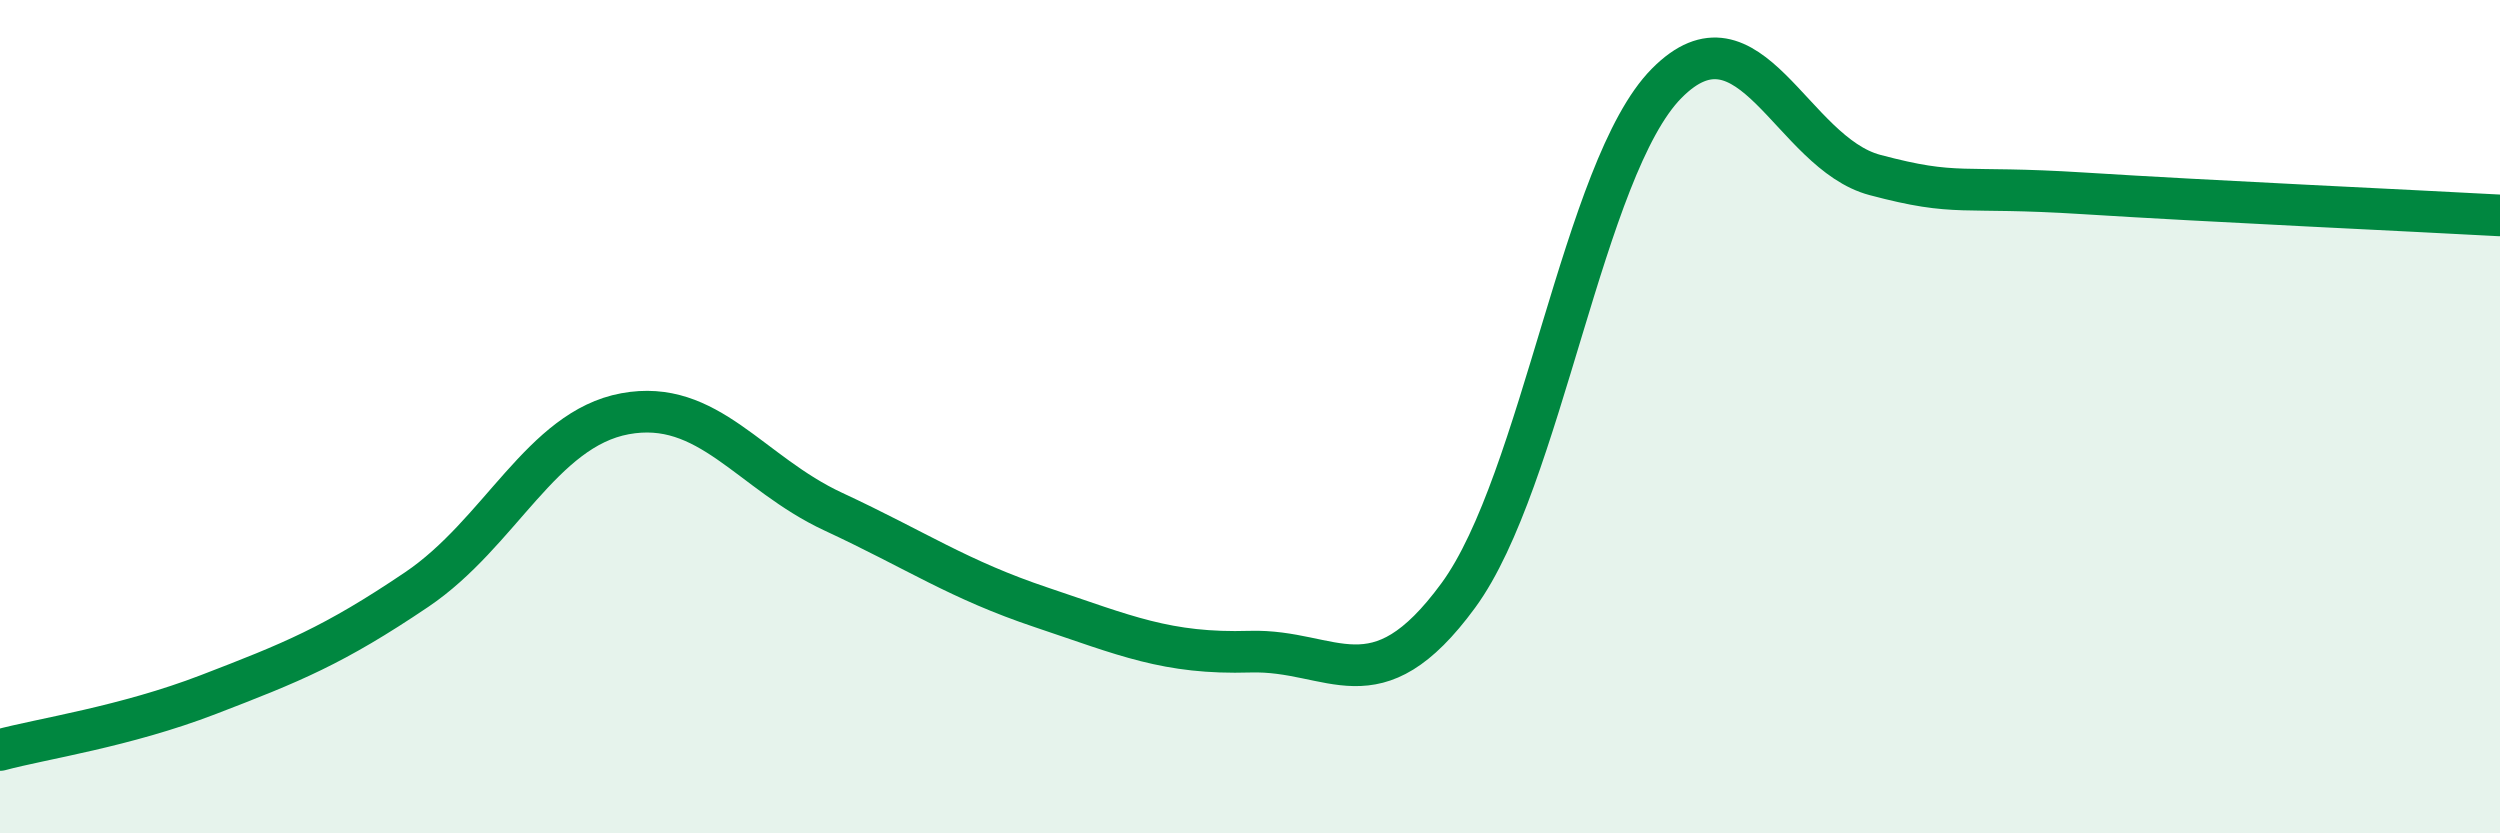
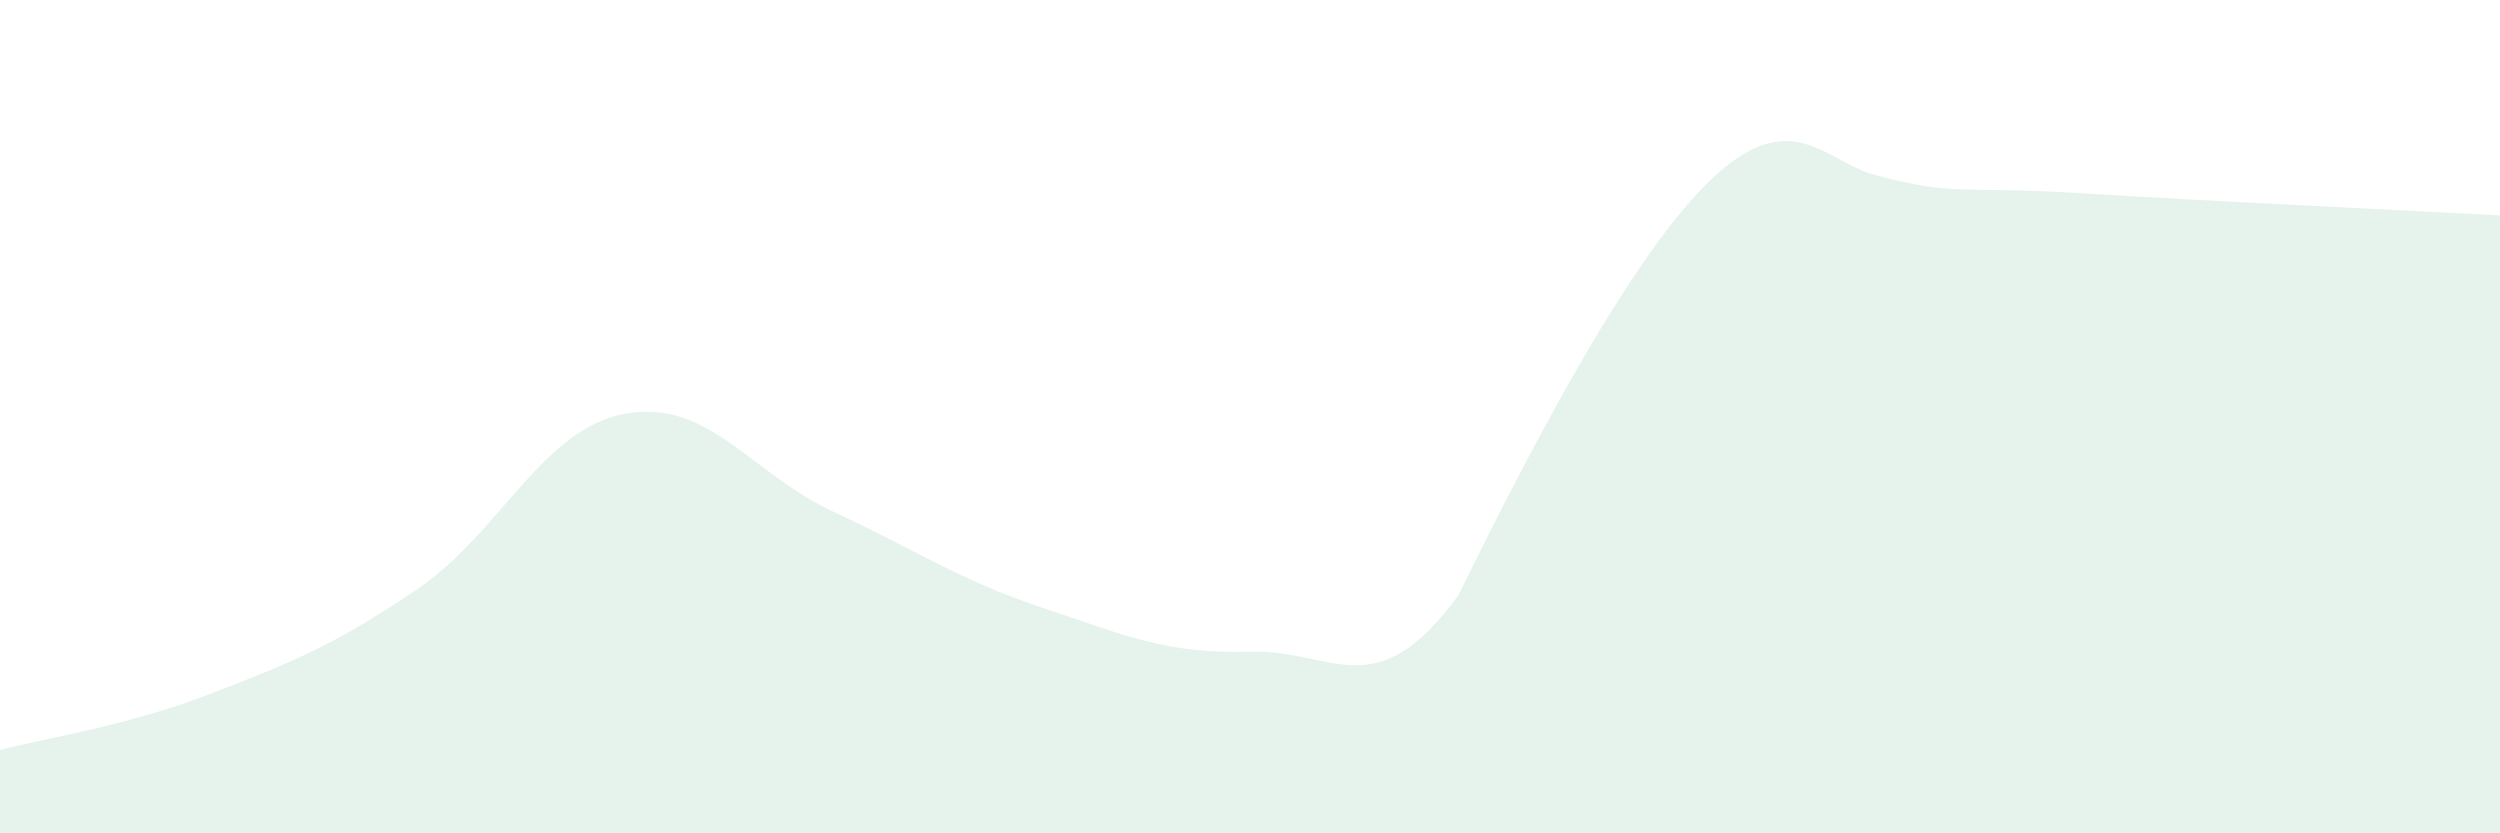
<svg xmlns="http://www.w3.org/2000/svg" width="60" height="20" viewBox="0 0 60 20">
-   <path d="M 0,18 C 1,17.73 3,17.44 5,16.67 C 7,15.9 8,15.5 10,14.15 C 12,12.8 13,10.3 15,9.93 C 17,9.56 18,11.35 20,12.28 C 22,13.21 23,13.91 25,14.58 C 27,15.25 28,15.7 30,15.64 C 32,15.58 33,17.02 35,14.29 C 37,11.56 38,4.02 40,2 C 42,-0.02 43,3.67 45,4.2 C 47,4.73 47,4.45 50,4.64 C 53,4.83 58,5.06 60,5.17L60 20L0 20Z" fill="#008740" opacity="0.1" stroke-linecap="round" stroke-linejoin="round" />
-   <path d="M 0,18 C 1,17.73 3,17.44 5,16.67 C 7,15.9 8,15.5 10,14.15 C 12,12.8 13,10.3 15,9.93 C 17,9.56 18,11.35 20,12.28 C 22,13.21 23,13.91 25,14.58 C 27,15.25 28,15.7 30,15.64 C 32,15.58 33,17.02 35,14.29 C 37,11.56 38,4.02 40,2 C 42,-0.02 43,3.67 45,4.2 C 47,4.73 47,4.45 50,4.64 C 53,4.83 58,5.06 60,5.17" stroke="#008740" stroke-width="1" fill="none" stroke-linecap="round" stroke-linejoin="round" />
+   <path d="M 0,18 C 1,17.73 3,17.44 5,16.67 C 7,15.9 8,15.5 10,14.15 C 12,12.8 13,10.3 15,9.93 C 17,9.56 18,11.35 20,12.28 C 22,13.21 23,13.91 25,14.58 C 27,15.25 28,15.7 30,15.64 C 32,15.58 33,17.02 35,14.29 C 42,-0.02 43,3.67 45,4.2 C 47,4.73 47,4.45 50,4.64 C 53,4.83 58,5.06 60,5.17L60 20L0 20Z" fill="#008740" opacity="0.1" stroke-linecap="round" stroke-linejoin="round" />
</svg>